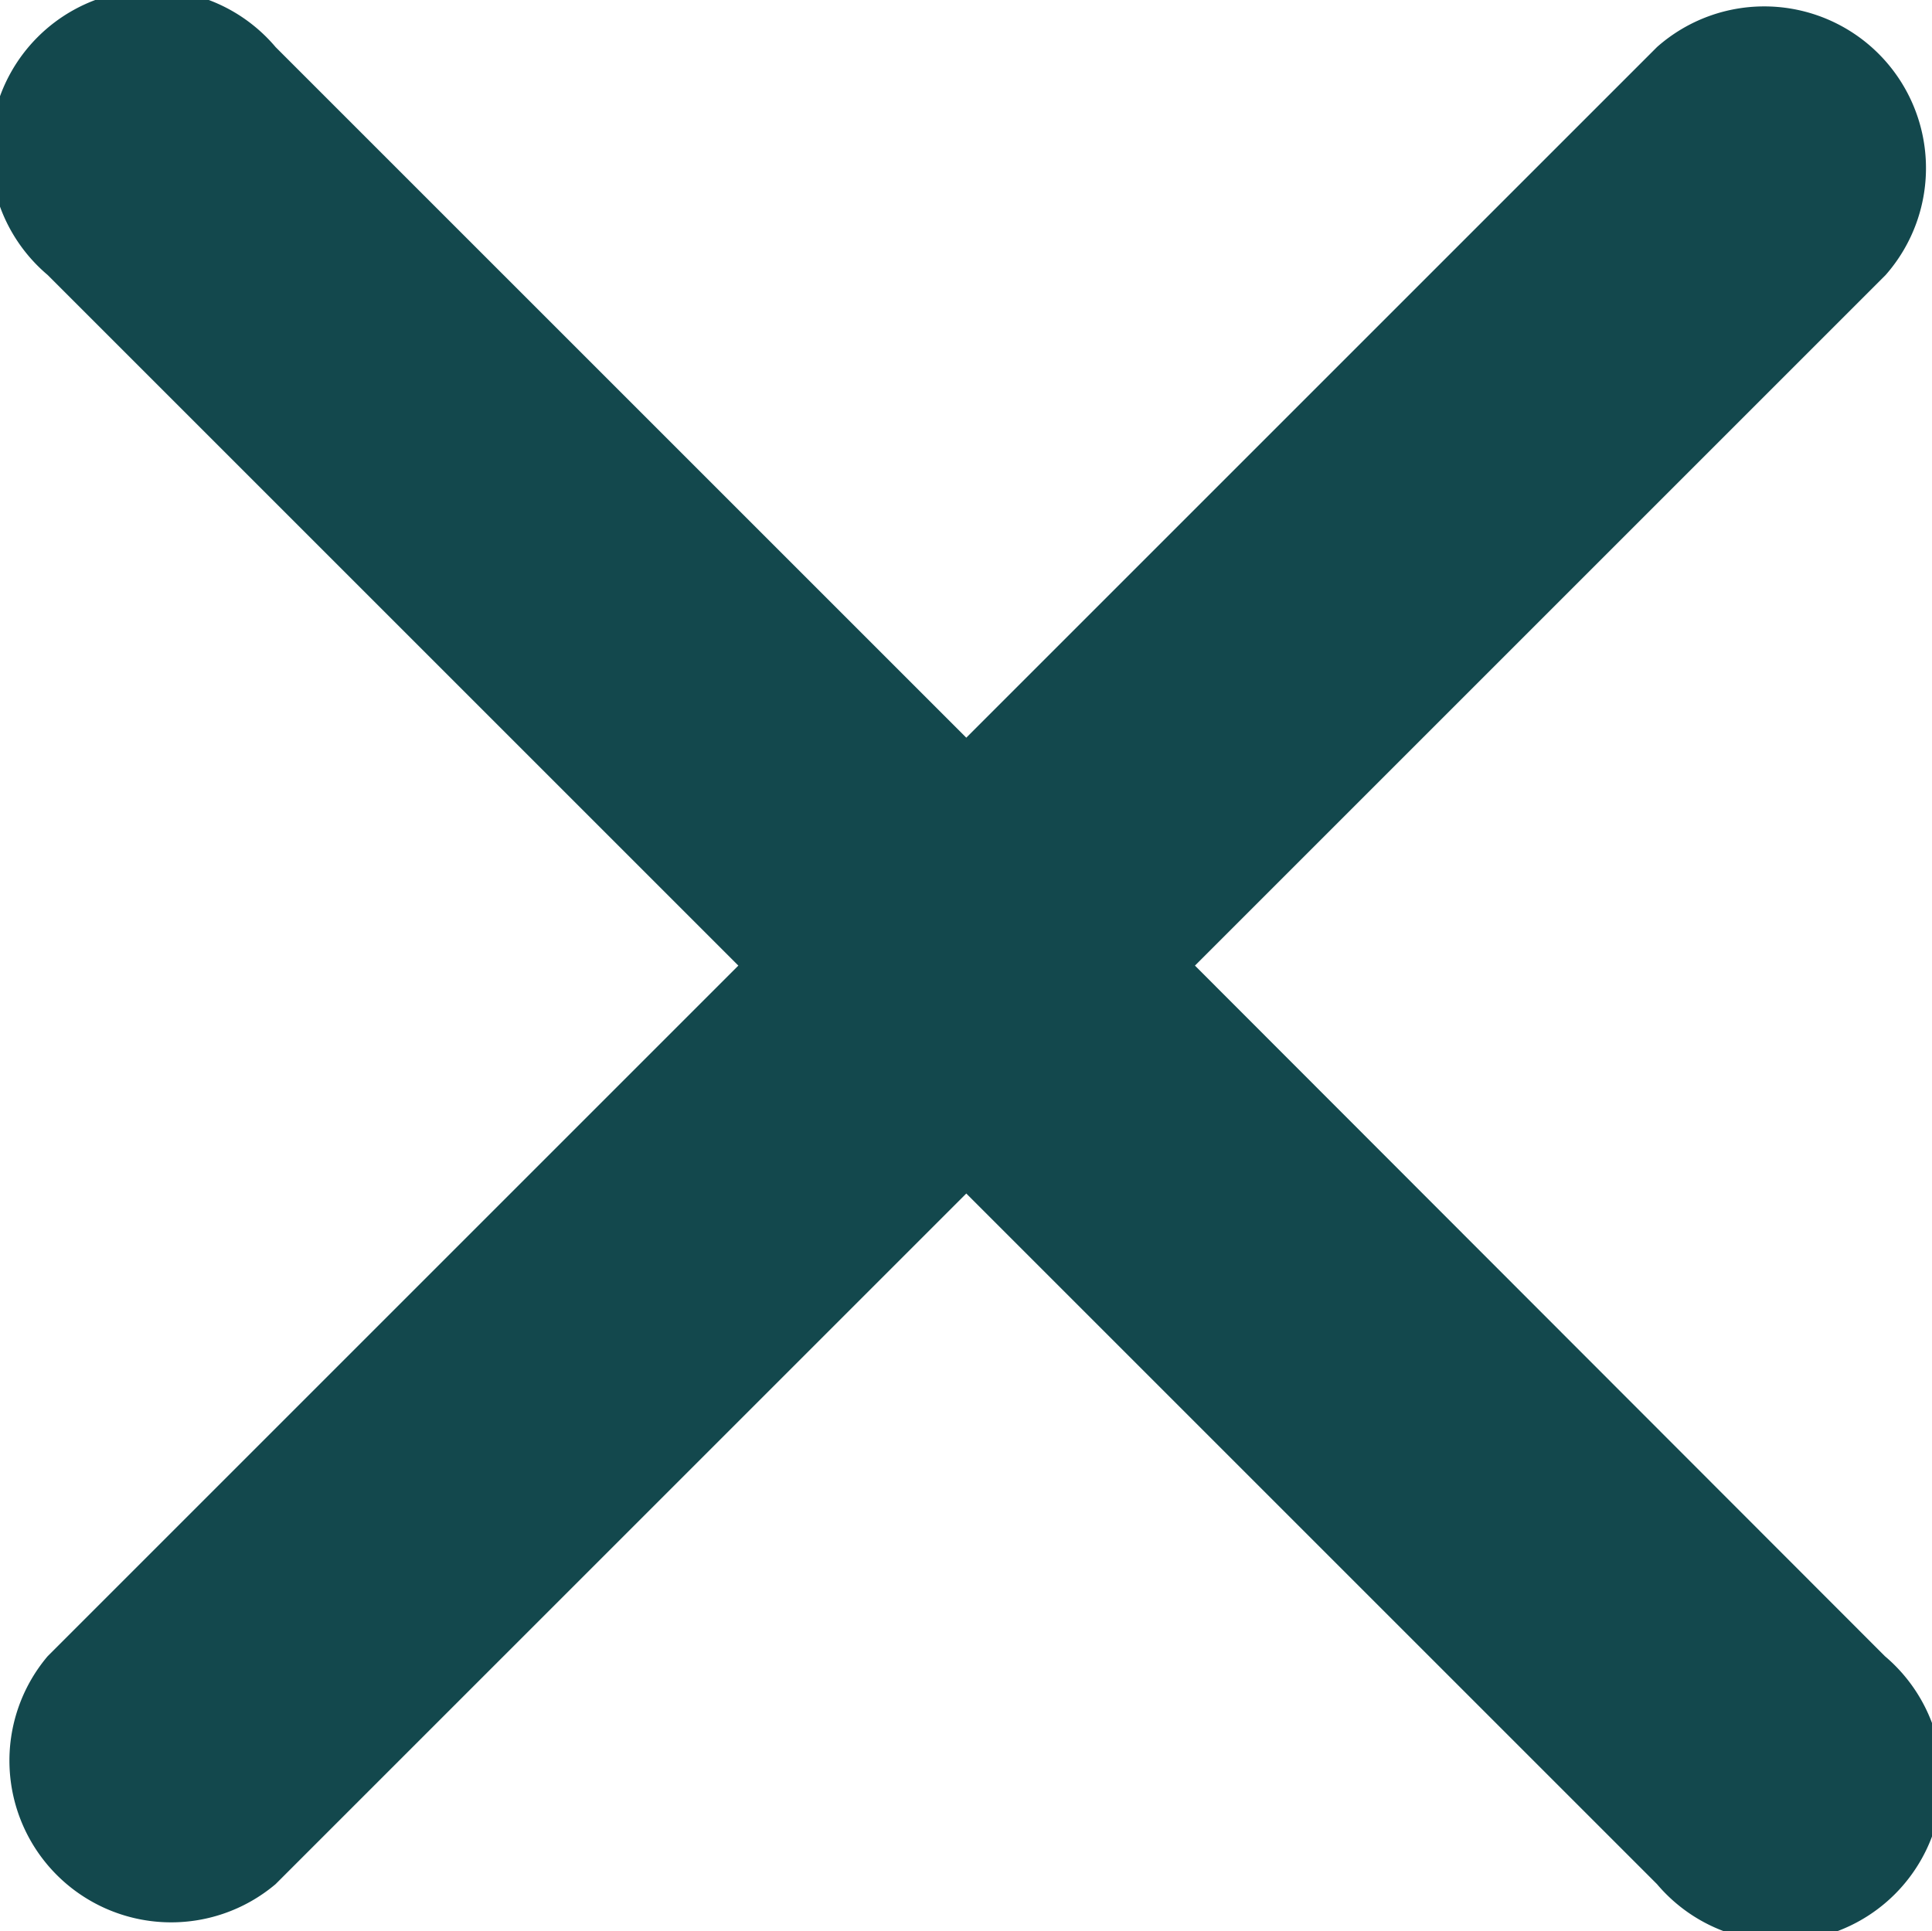
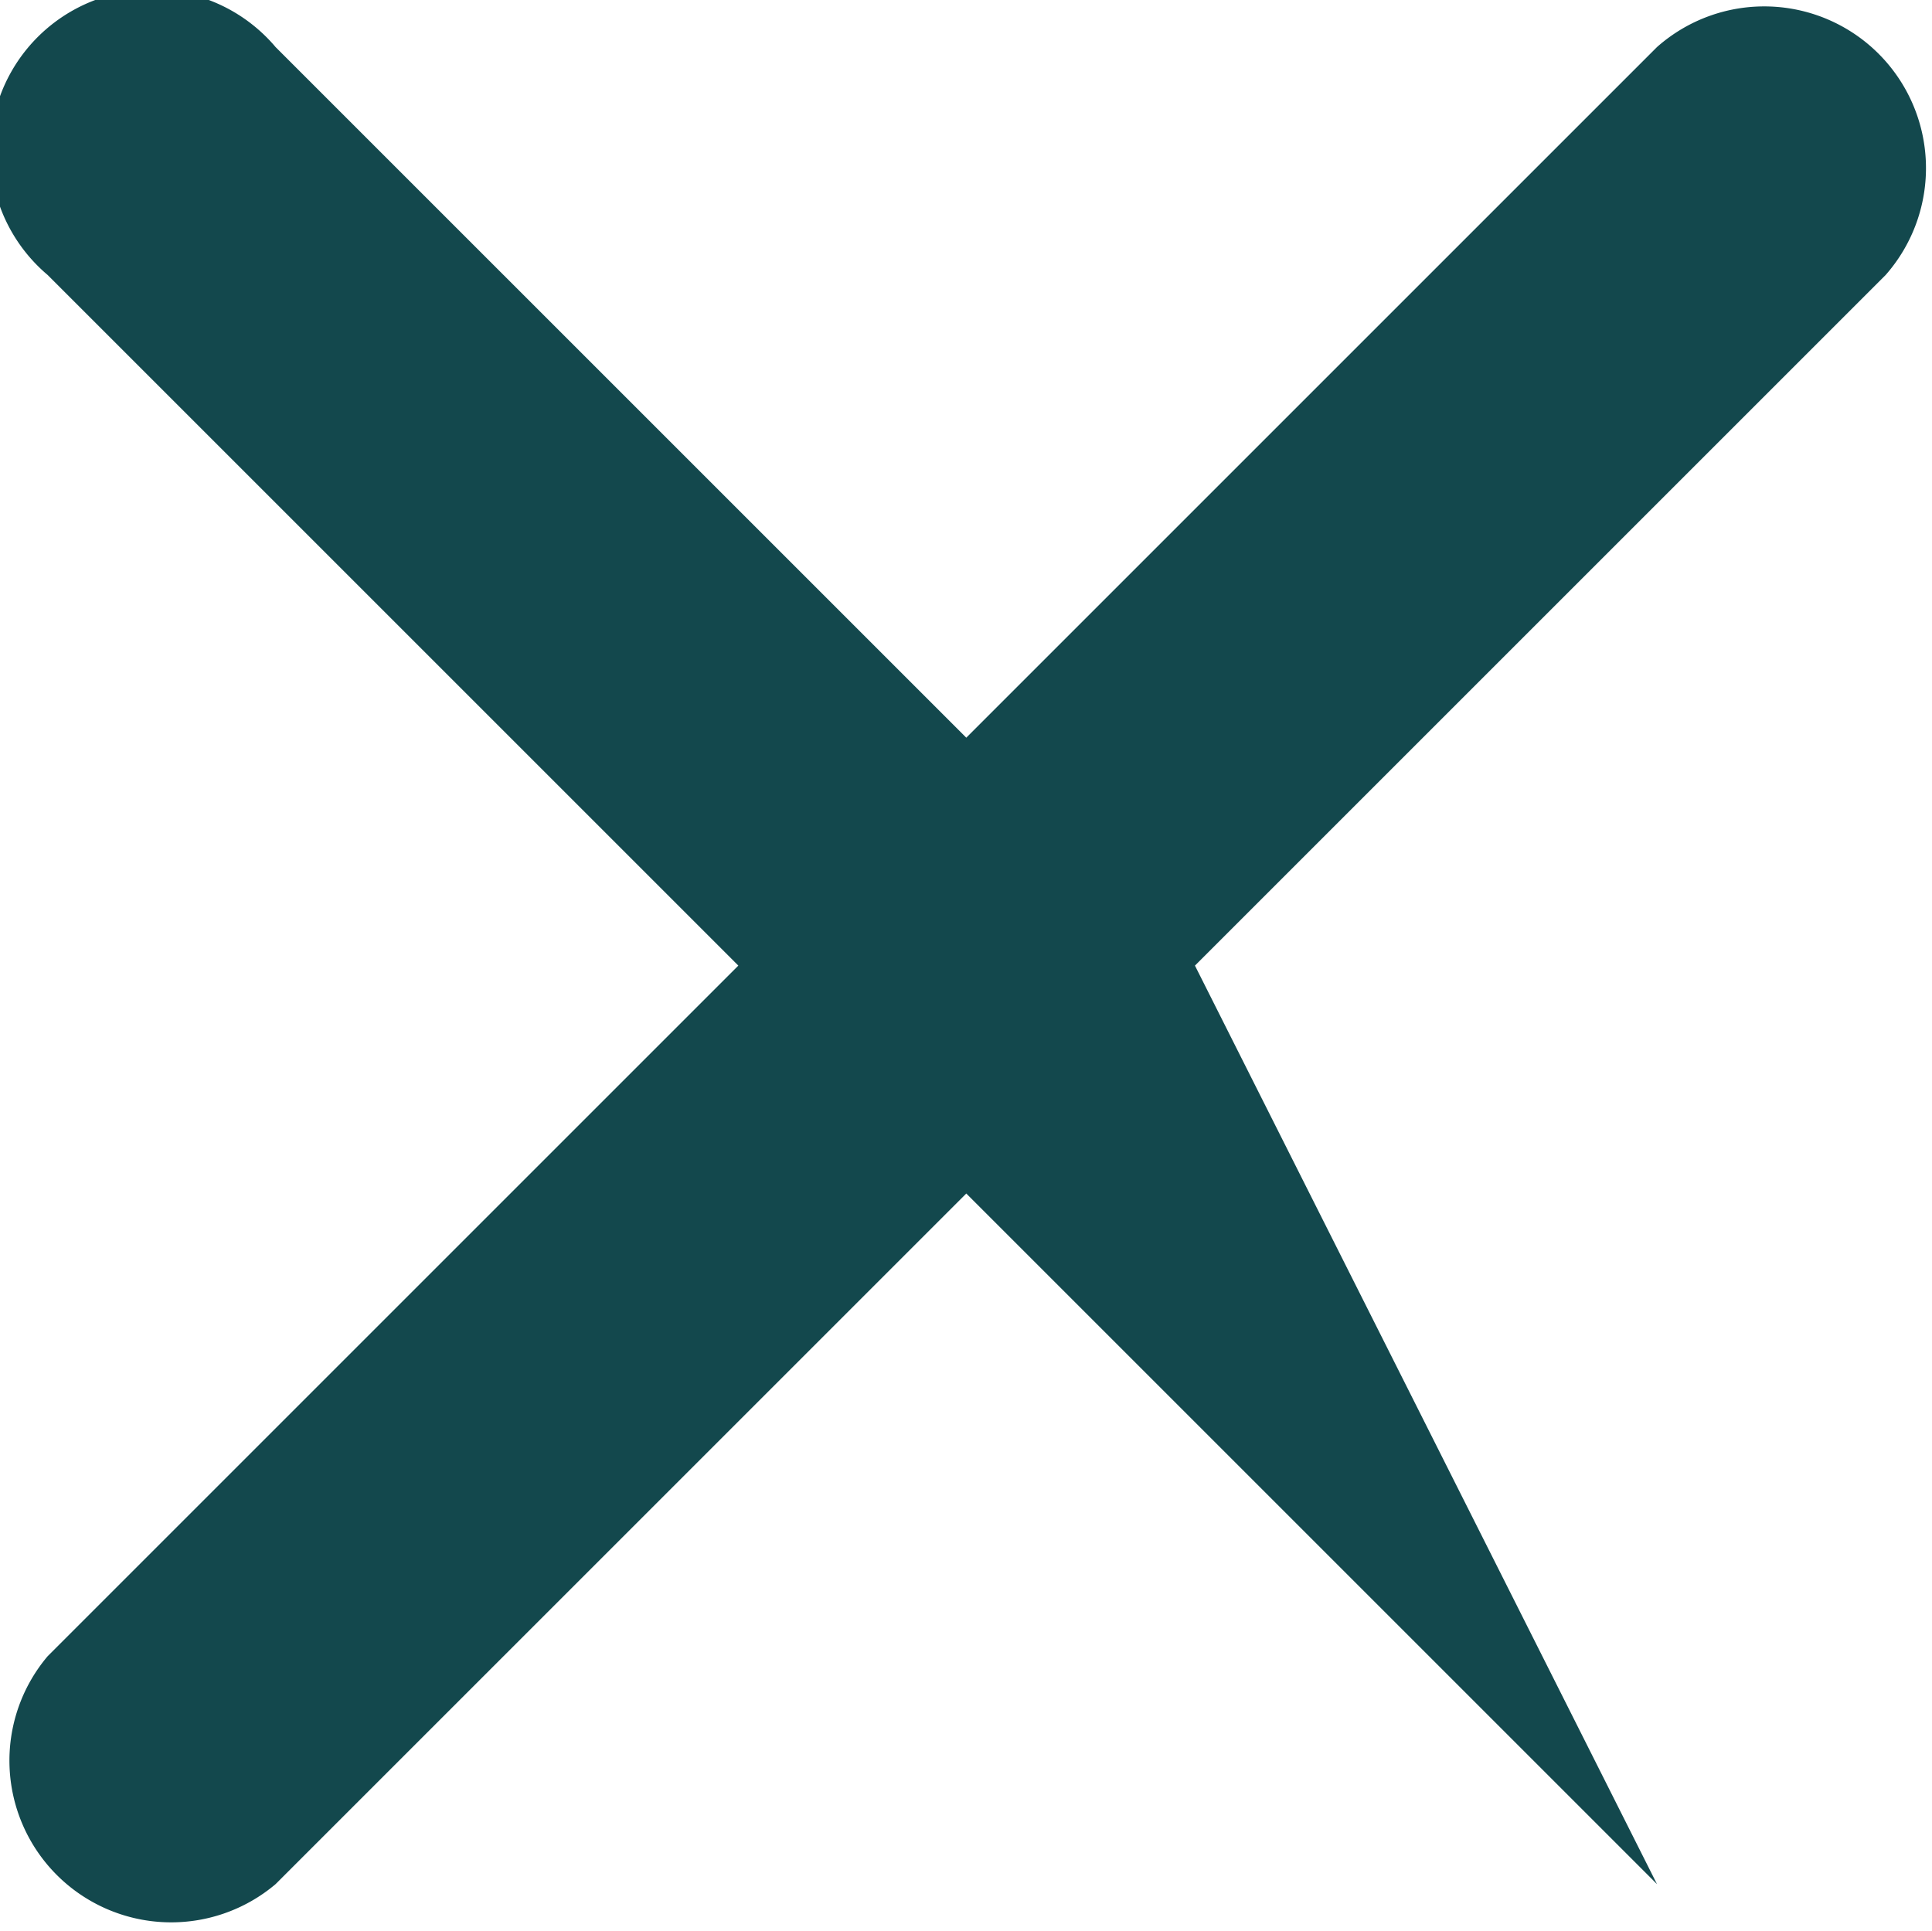
<svg xmlns="http://www.w3.org/2000/svg" width="13.426" height="13.423" viewBox="0 0 13.426 13.423">
-   <path data-name="Icon ionic-ios-close" d="M8.304 6.711l4.8-4.8A1.124 1.124 0 0 0 11.515.327l-4.8 4.8-4.8-4.8A1.124 1.124 0 1 0 .331 1.911l4.8 4.8-4.8 4.8a1.124 1.124 0 0 0 1.584 1.584l4.8-4.8 4.8 4.8a1.124 1.124 0 1 0 1.584-1.584z" fill="#13484D" />
+   <path data-name="Icon ionic-ios-close" d="M8.304 6.711l4.8-4.8A1.124 1.124 0 0 0 11.515.327l-4.8 4.8-4.8-4.8A1.124 1.124 0 1 0 .331 1.911l4.8 4.8-4.8 4.8a1.124 1.124 0 0 0 1.584 1.584l4.8-4.8 4.8 4.8z" fill="#13484D" />
</svg>